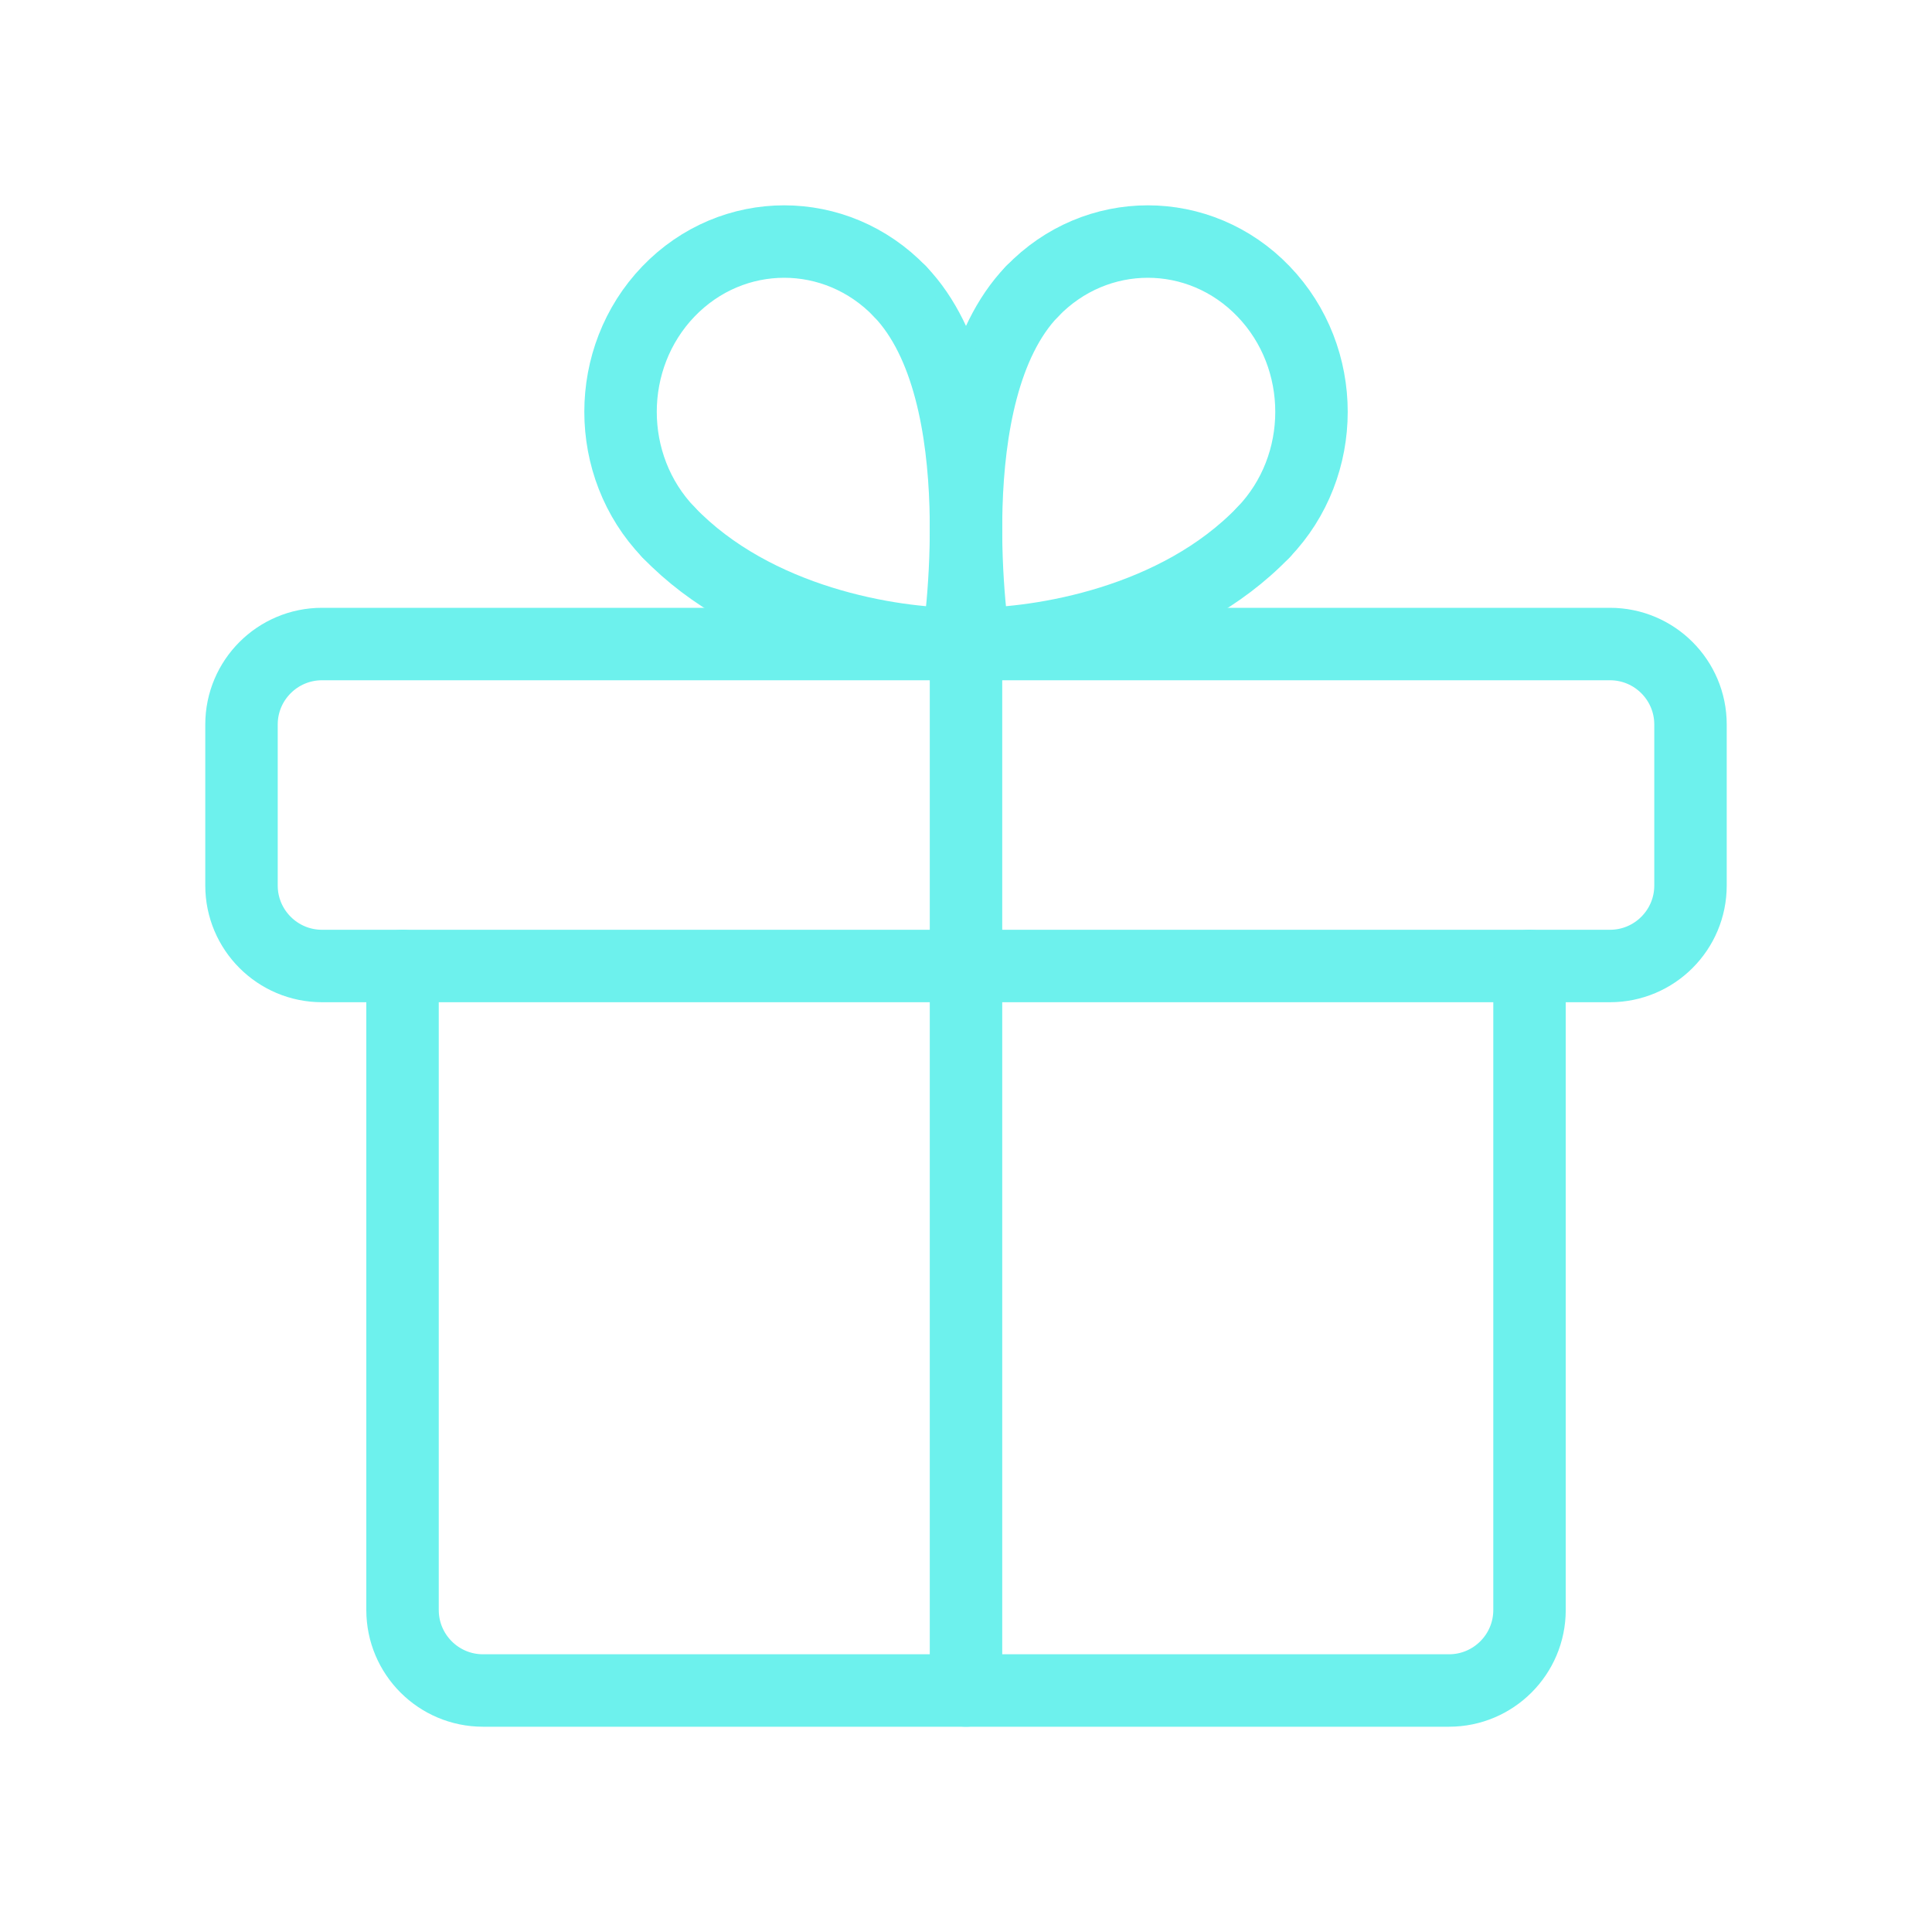
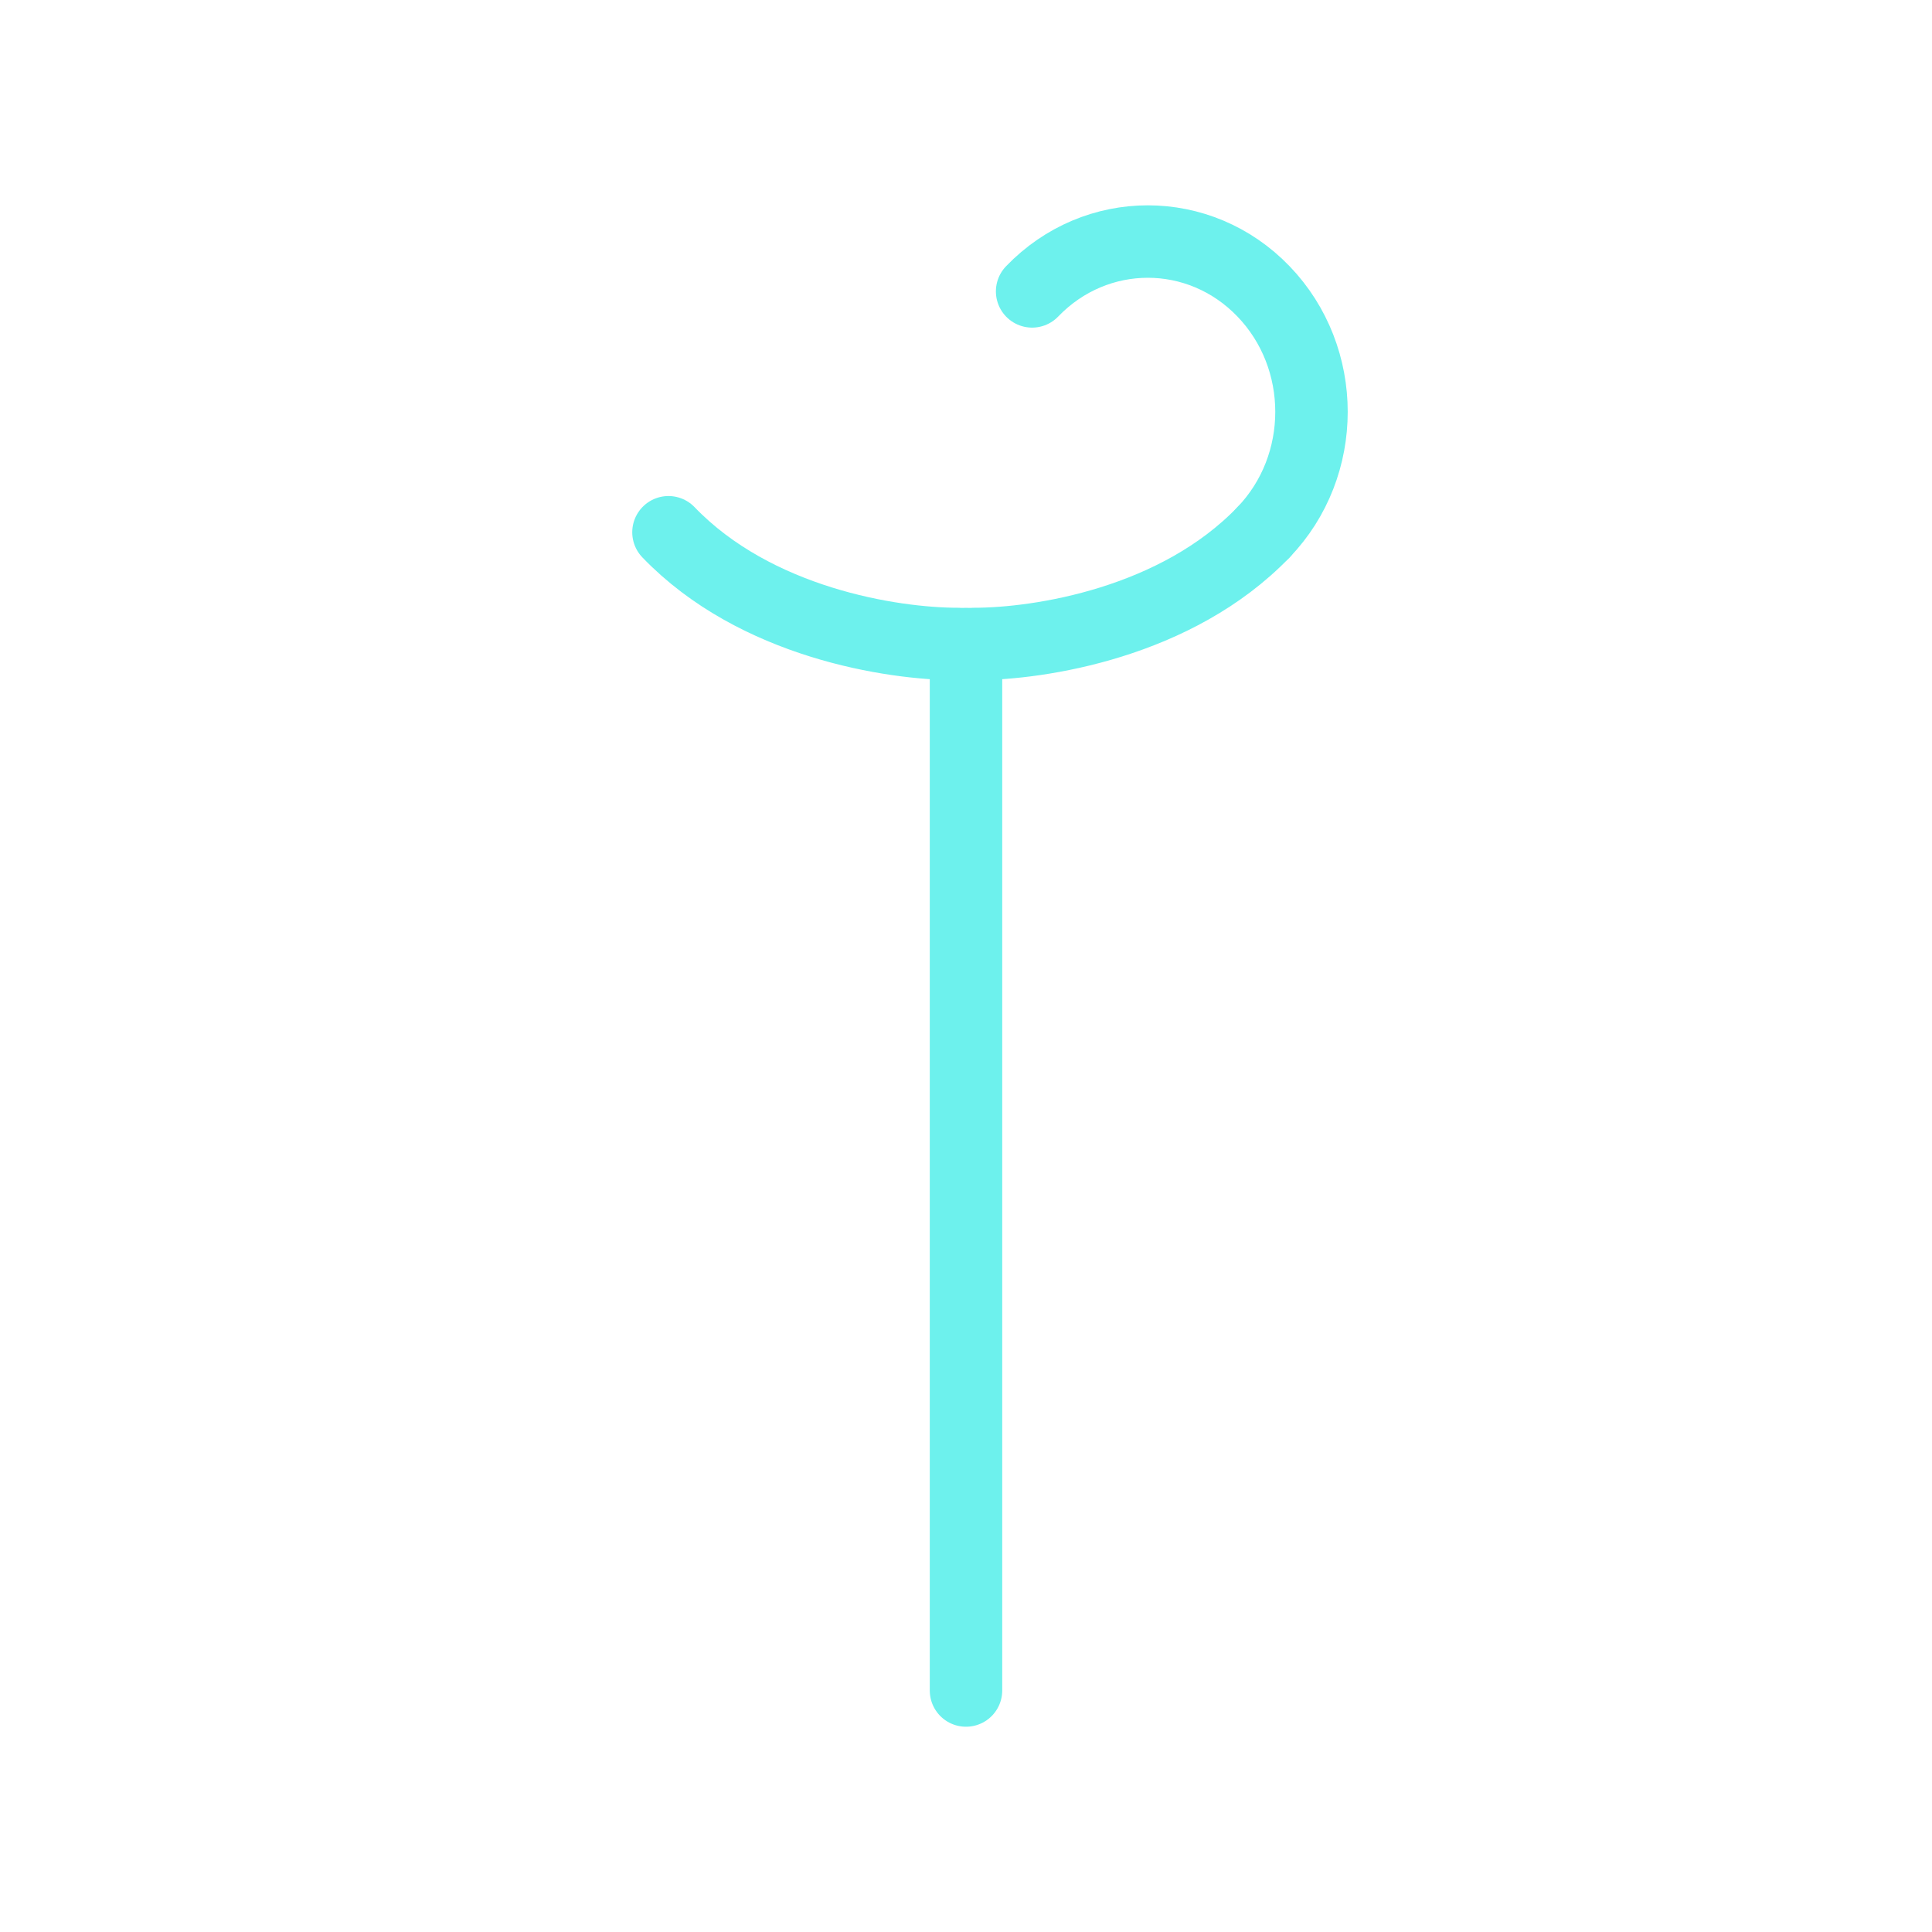
<svg xmlns="http://www.w3.org/2000/svg" width="40" height="40" viewBox="0 0 40 40" fill="none">
  <g clip-path="url(#clip0_2899_29513)">
-     <path fill-rule="evenodd" clip-rule="evenodd" d="M33.333 13.334H6.667C5.747 13.334 5 14.08 5 15V18.334C5 19.253 5.747 20 6.667 20H33.333C34.253 20 35 19.253 35 18.334V15C35 14.08 34.253 13.334 33.333 13.334Z" stroke="#6DF1ED" stroke-width="1.5" stroke-linecap="round" stroke-linejoin="round" />
    <path d="M20 35V13.334" stroke="#6DF1ED" stroke-width="1.5" stroke-linecap="round" stroke-linejoin="round" />
    <path d="M26.16 11.02C24.363 12.89 21.535 13.333 20.165 13.333" stroke="#6DF1ED" stroke-width="1.5" stroke-linecap="round" stroke-linejoin="round" />
-     <path d="M20.165 13.334C20.165 13.334 19.342 8.14 21.367 6.034" stroke="#6DF1ED" stroke-width="1.5" stroke-linecap="round" stroke-linejoin="round" />
    <path d="M26.16 11.02C27.484 9.643 27.484 7.41 26.16 6.033C24.837 4.657 22.692 4.657 21.369 6.033" stroke="#6DF1ED" stroke-width="1.5" stroke-linecap="round" stroke-linejoin="round" />
    <path d="M13.84 11.02C15.637 12.89 18.465 13.333 19.835 13.333" stroke="#6DF1ED" stroke-width="1.5" stroke-linecap="round" stroke-linejoin="round" />
-     <path d="M19.835 13.334C19.835 13.334 20.658 8.14 18.633 6.034" stroke="#6DF1ED" stroke-width="1.5" stroke-linecap="round" stroke-linejoin="round" />
-     <path d="M13.84 11.02C12.517 9.643 12.517 7.41 13.84 6.033C15.164 4.657 17.308 4.657 18.632 6.033" stroke="#6DF1ED" stroke-width="1.5" stroke-linecap="round" stroke-linejoin="round" />
-     <path d="M31.667 20V33.333C31.667 34.253 30.92 35 30 35H10C9.08 35 8.334 34.253 8.334 33.333V20" stroke="#6DF1ED" stroke-width="1.5" stroke-linecap="round" stroke-linejoin="round" />
  </g>
  <defs>
    <clipPath id="clip0_2899_29513">
      <rect width="40" height="40" fill="white" />
    </clipPath>
  </defs>
</svg>